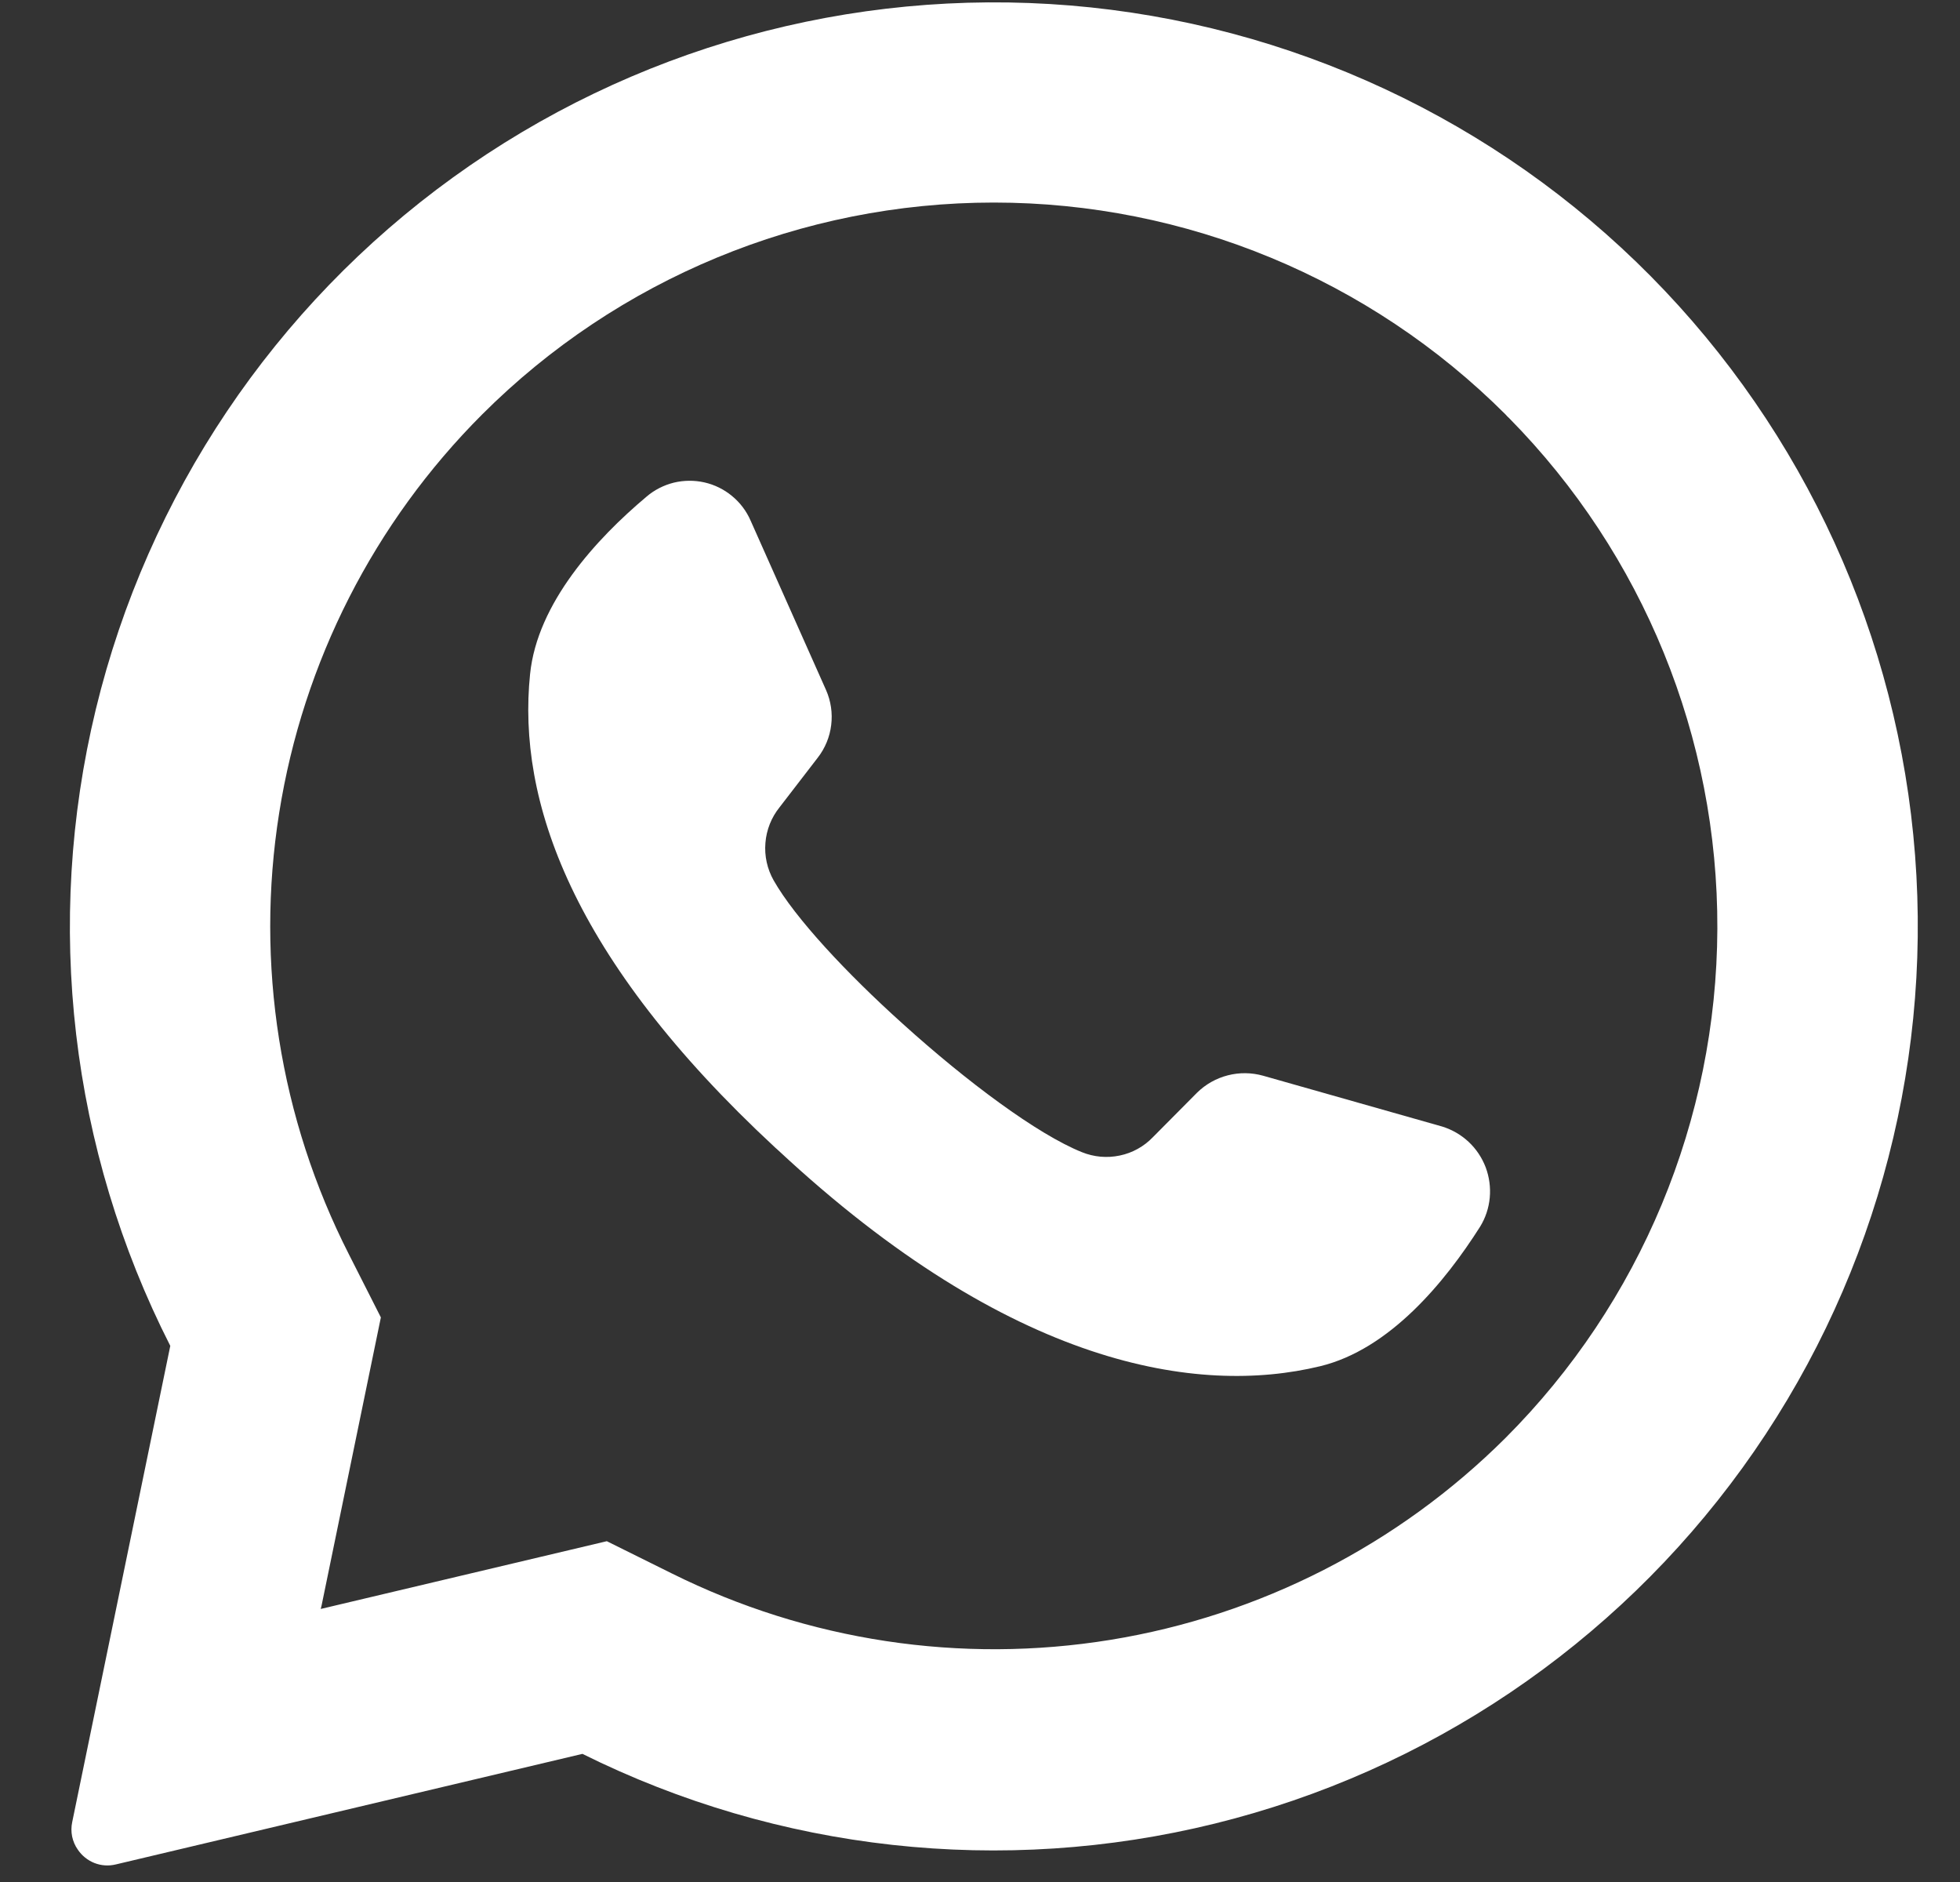
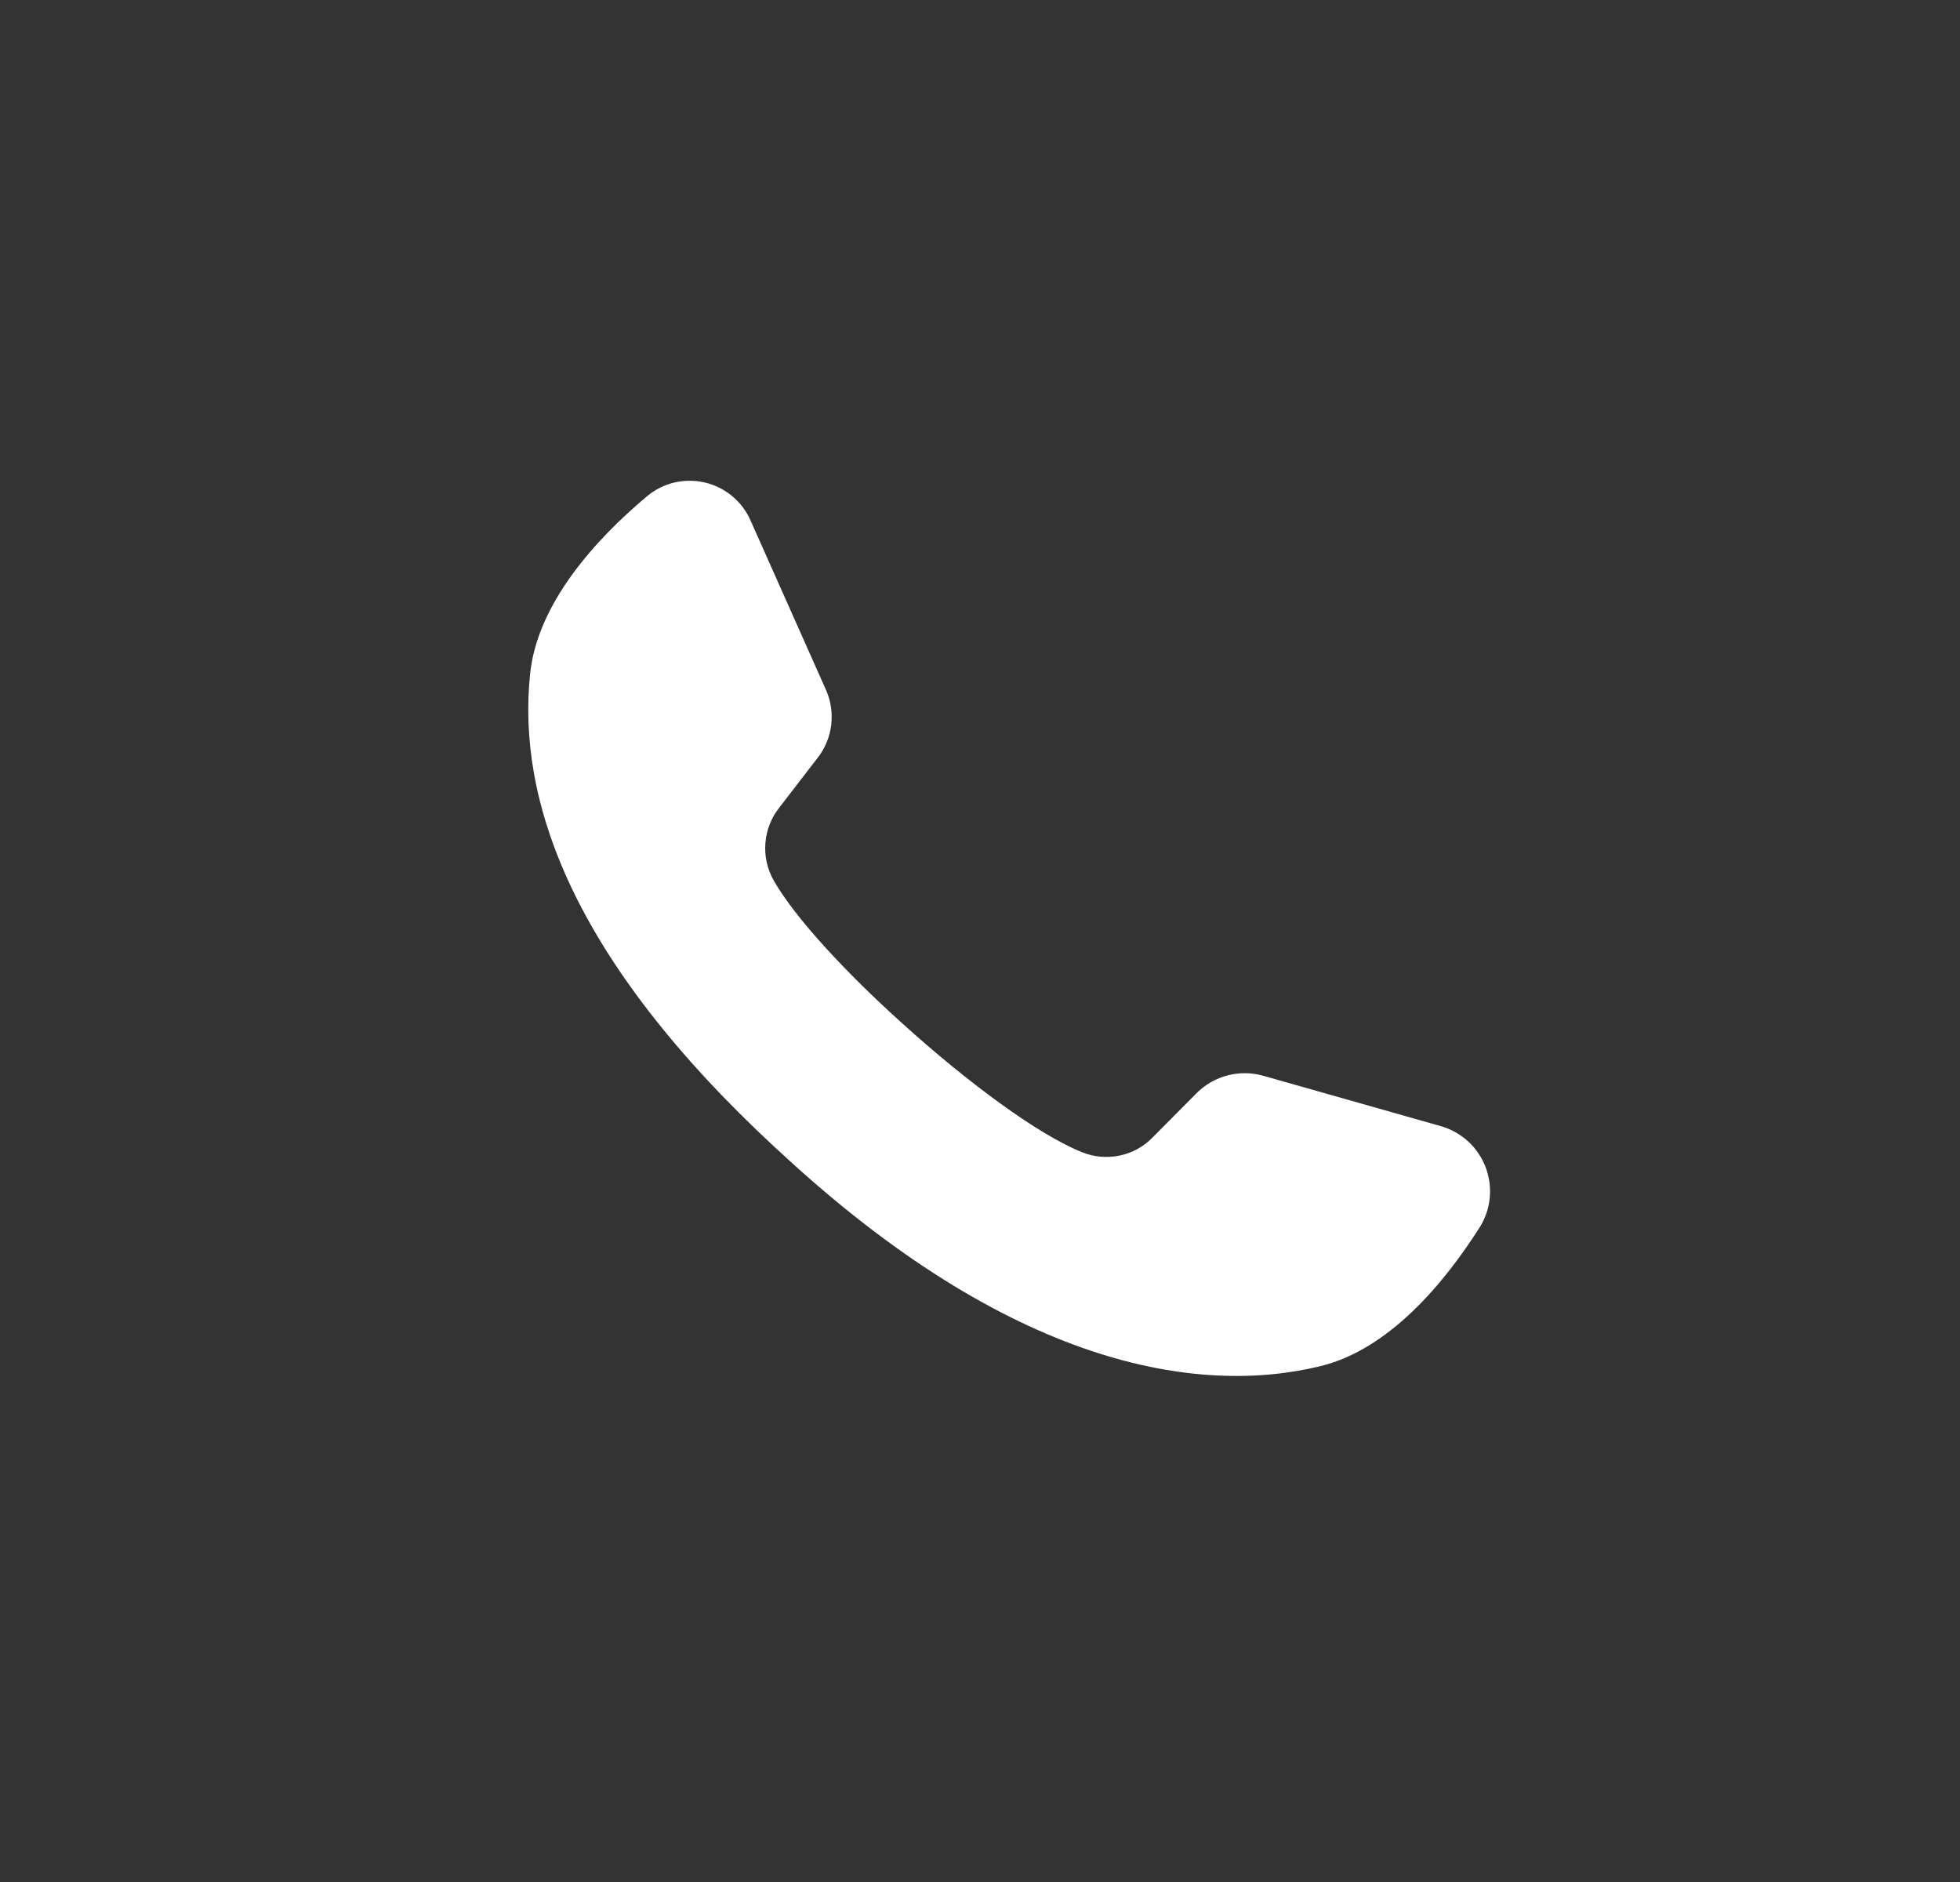
<svg xmlns="http://www.w3.org/2000/svg" width="25" height="24" viewBox="0 0 25 24" fill="none">
  <rect x="0" y="0" width="25" height="24" fill="#333333" stroke="none" />
-   <path d="M21.058 3.525C19.081 1.527 16.454 0.302 13.652 0.07C10.85 -0.161 8.058 0.616 5.779 2.262C3.5 3.908 1.884 6.314 1.222 9.046C0.561 11.779 0.898 14.658 2.172 17.163L0.921 23.236C0.908 23.297 0.908 23.359 0.92 23.42C0.933 23.48 0.957 23.538 0.993 23.588C1.045 23.665 1.119 23.724 1.205 23.758C1.292 23.792 1.386 23.798 1.477 23.776L7.429 22.366C9.927 23.608 12.786 23.923 15.495 23.255C18.205 22.587 20.589 20.98 22.225 18.719C23.861 16.458 24.641 13.69 24.427 10.908C24.214 8.126 23.02 5.51 21.058 3.525ZM19.203 18.337C17.834 19.701 16.072 20.602 14.164 20.912C12.256 21.222 10.3 20.926 8.569 20.065L7.74 19.654L4.091 20.518L4.102 20.473L4.858 16.8L4.452 15.999C3.567 14.262 3.255 12.291 3.561 10.366C3.866 8.442 4.772 6.663 6.15 5.285C7.881 3.555 10.228 2.583 12.676 2.583C15.124 2.583 17.471 3.555 19.203 5.285C19.217 5.302 19.233 5.318 19.25 5.333C20.96 7.068 21.914 9.409 21.905 11.845C21.896 14.28 20.925 16.614 19.203 18.337Z" fill="white" />
  <path d="M18.879 15.643C18.432 16.348 17.725 17.209 16.837 17.423C15.282 17.799 12.895 17.436 9.924 14.667L9.887 14.634C7.276 12.213 6.597 10.197 6.761 8.598C6.852 7.691 7.608 6.87 8.246 6.334C8.346 6.248 8.466 6.187 8.594 6.155C8.723 6.124 8.857 6.123 8.986 6.152C9.116 6.182 9.236 6.241 9.338 6.326C9.44 6.41 9.521 6.517 9.574 6.639L10.536 8.799C10.598 8.939 10.621 9.094 10.602 9.246C10.584 9.398 10.524 9.542 10.43 9.663L9.944 10.294C9.839 10.424 9.776 10.583 9.763 10.749C9.749 10.915 9.786 11.082 9.868 11.227C10.14 11.705 10.793 12.407 11.516 13.057C12.329 13.792 13.23 14.464 13.8 14.693C13.953 14.755 14.12 14.77 14.282 14.736C14.443 14.703 14.591 14.621 14.705 14.502L15.269 13.934C15.378 13.827 15.513 13.751 15.661 13.713C15.809 13.675 15.964 13.677 16.111 13.718L18.395 14.366C18.521 14.405 18.637 14.472 18.733 14.562C18.829 14.652 18.903 14.763 18.95 14.886C18.996 15.009 19.014 15.142 19.002 15.273C18.99 15.404 18.948 15.531 18.879 15.643Z" fill="white" />
</svg>